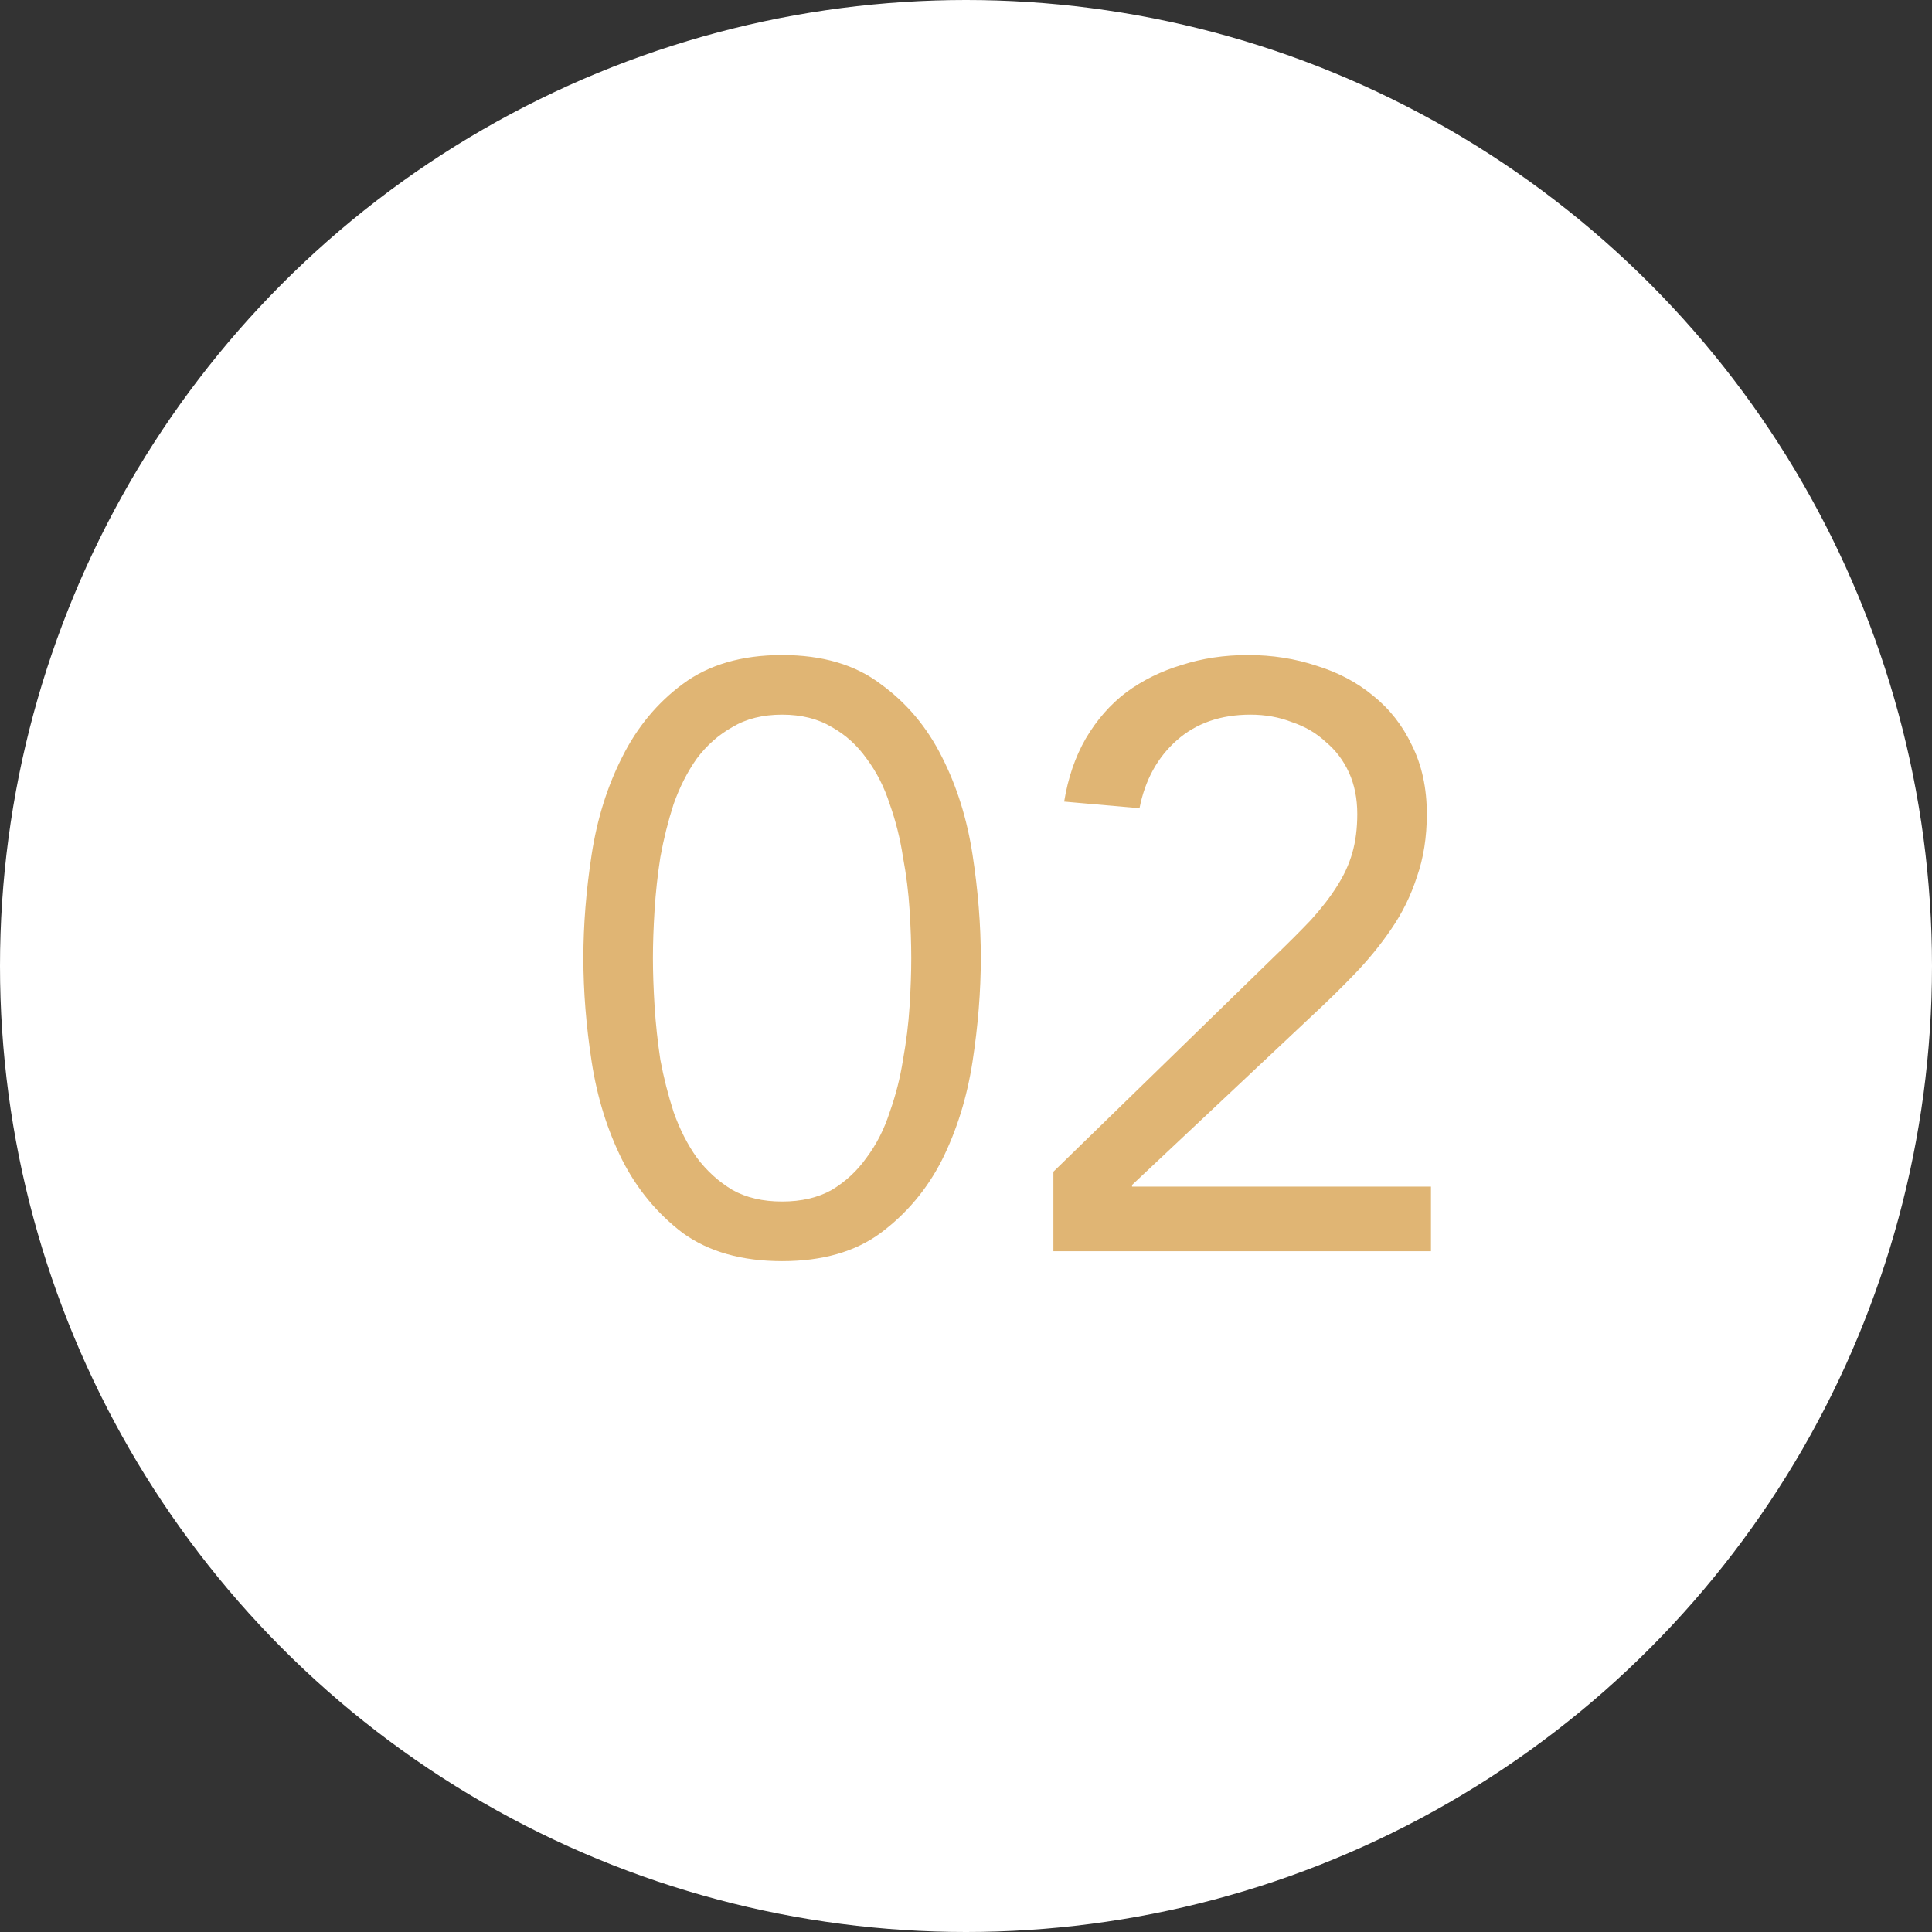
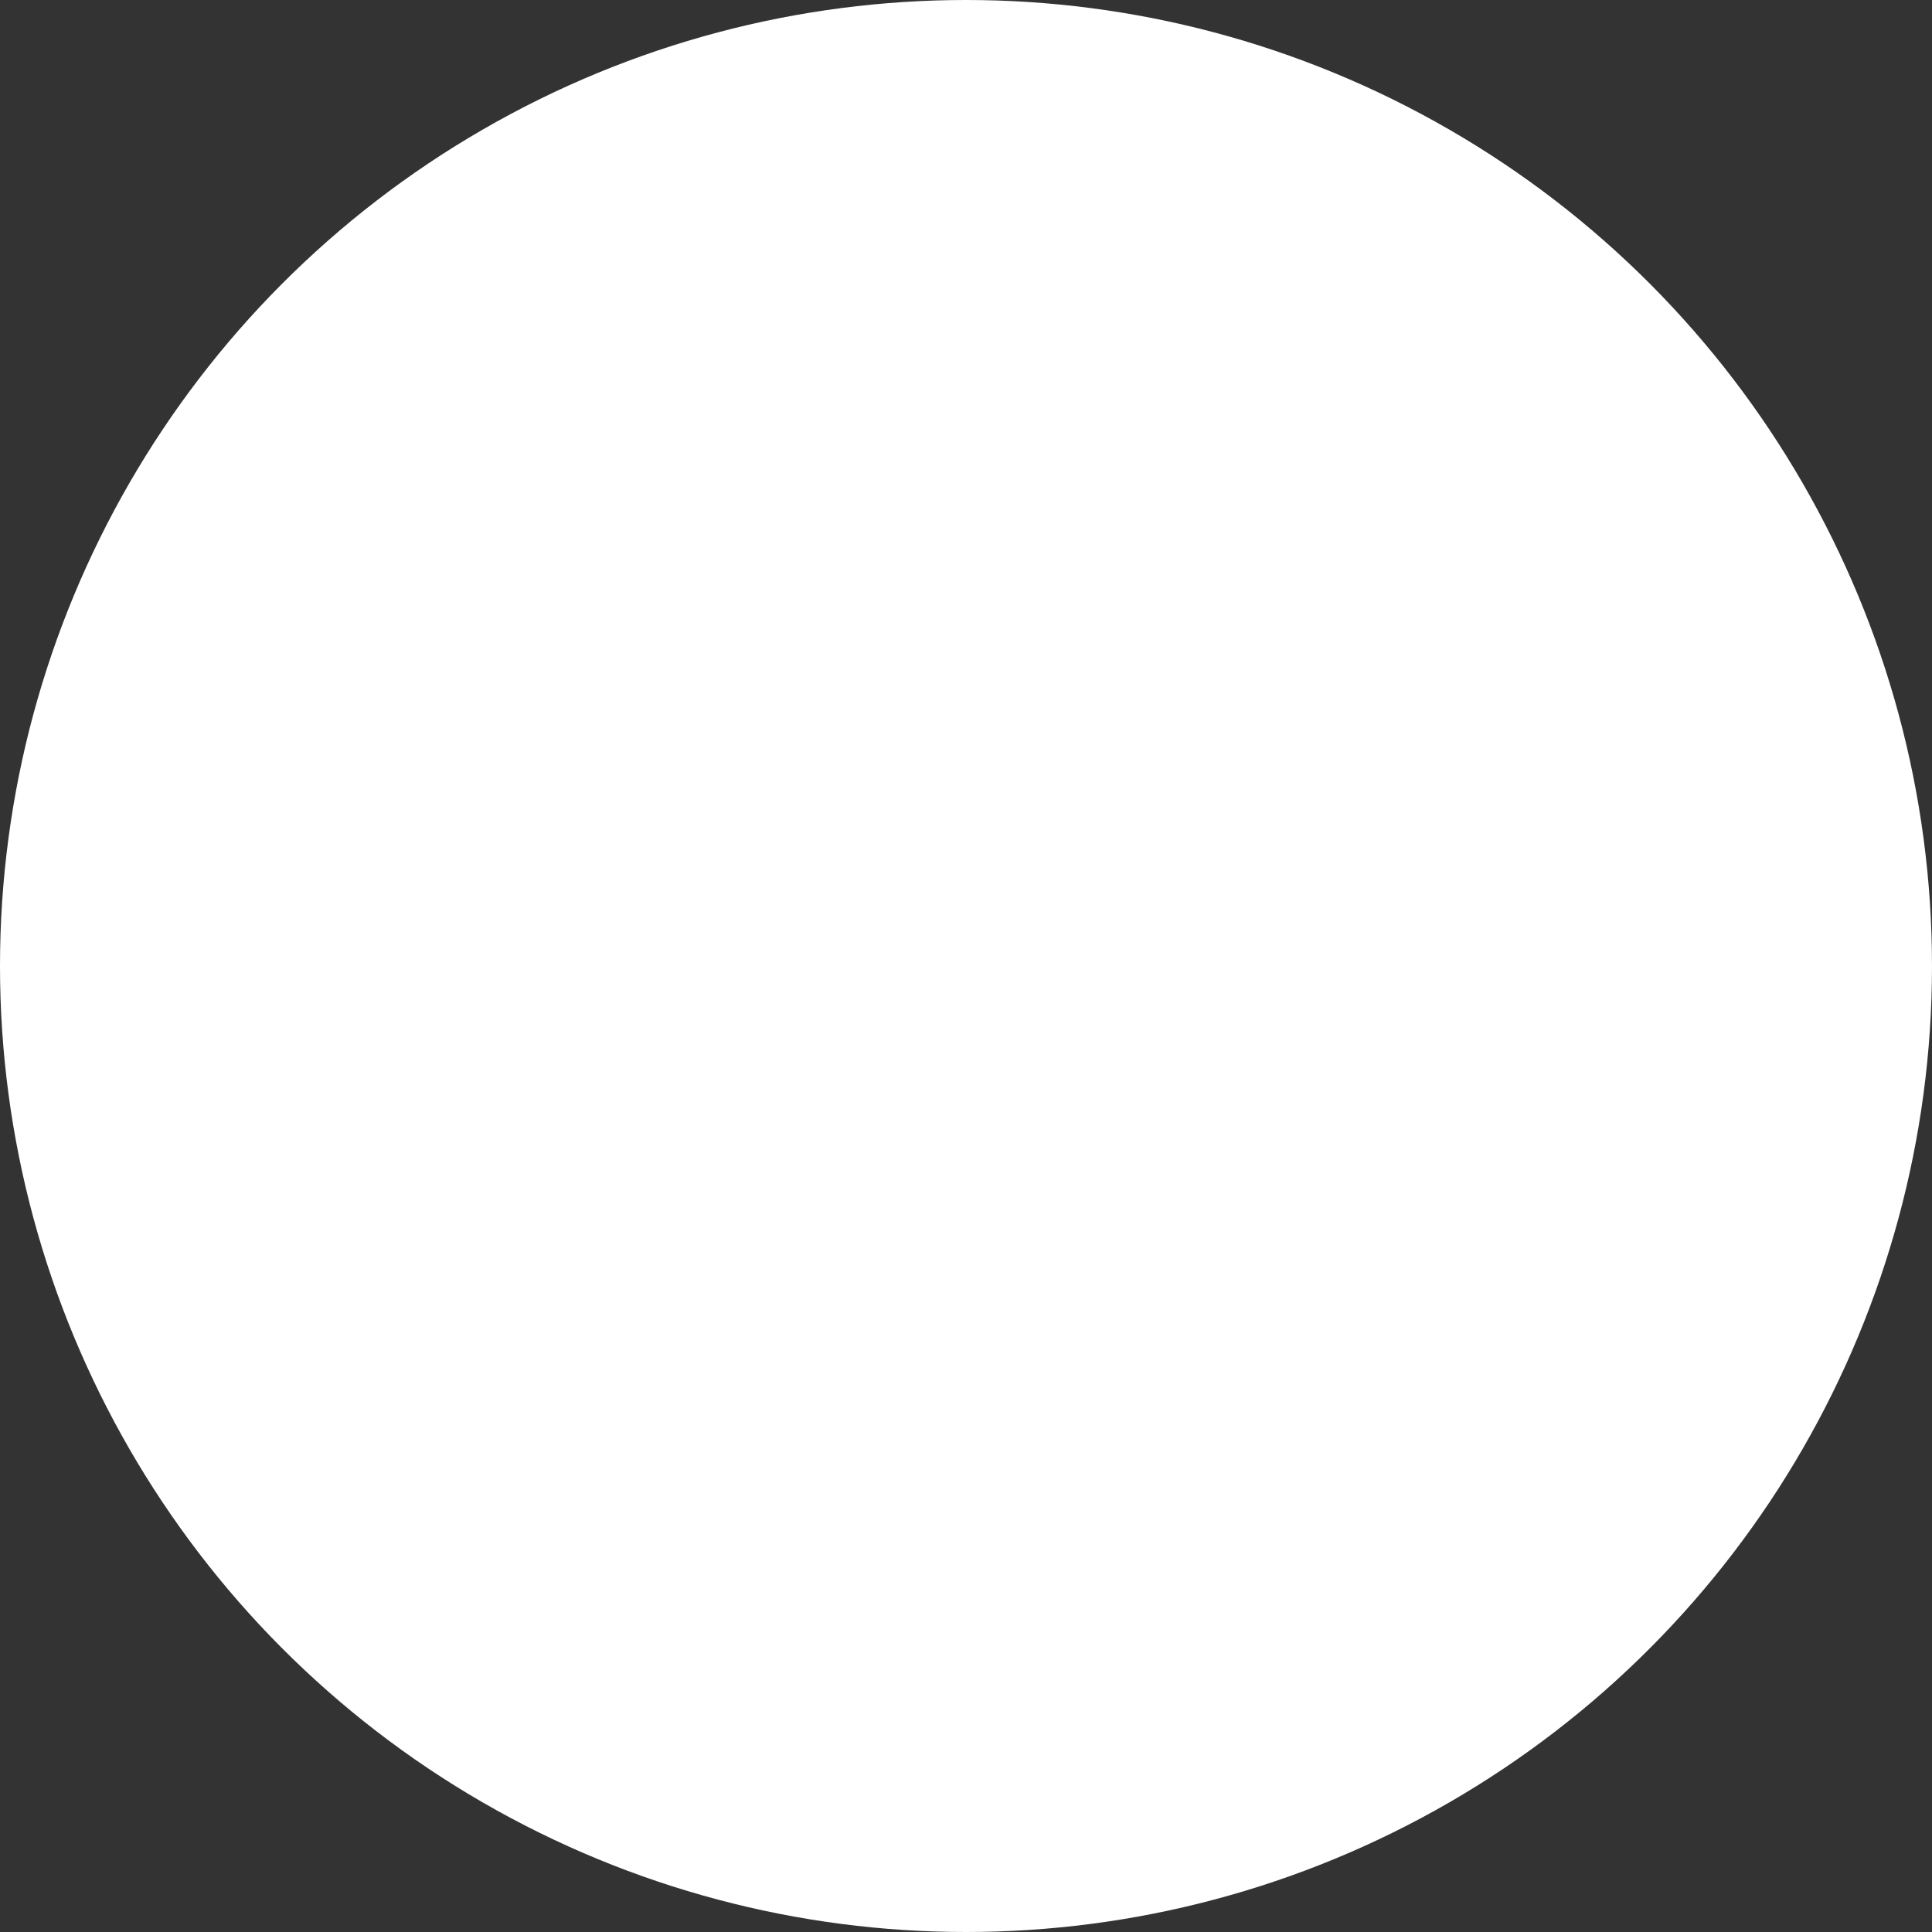
<svg xmlns="http://www.w3.org/2000/svg" width="105" height="105" viewBox="0 0 105 105" fill="none">
  <rect x="0" y="0" width="105" height="105" fill="#333333" stroke="none" />
  <circle cx="52.5" cy="52.5" r="52.5" fill="white" />
-   <path d="M31.705 52.07C31.705 50.27 31.855 48.395 32.155 46.445C32.455 44.495 33.01 42.725 33.82 41.135C34.63 39.515 35.725 38.195 37.105 37.175C38.515 36.125 40.315 35.6 42.505 35.6C44.695 35.6 46.48 36.125 47.86 37.175C49.27 38.195 50.38 39.515 51.19 41.135C52 42.725 52.555 44.495 52.855 46.445C53.155 48.395 53.305 50.27 53.305 52.07C53.305 53.87 53.155 55.745 52.855 57.695C52.555 59.645 52 61.43 51.19 63.05C50.38 64.64 49.27 65.96 47.86 67.01C46.48 68.03 44.695 68.54 42.505 68.54C40.315 68.54 38.515 68.03 37.105 67.01C35.725 65.96 34.63 64.64 33.82 63.05C33.01 61.43 32.455 59.645 32.155 57.695C31.855 55.745 31.705 53.87 31.705 52.07ZM35.485 52.07C35.485 52.85 35.515 53.72 35.575 54.68C35.635 55.64 35.74 56.615 35.89 57.605C36.07 58.565 36.31 59.51 36.61 60.44C36.94 61.37 37.36 62.195 37.87 62.915C38.41 63.635 39.055 64.22 39.805 64.67C40.555 65.09 41.455 65.3 42.505 65.3C43.555 65.3 44.455 65.09 45.205 64.67C45.955 64.22 46.585 63.635 47.095 62.915C47.635 62.195 48.055 61.37 48.355 60.44C48.685 59.51 48.925 58.565 49.075 57.605C49.255 56.615 49.375 55.64 49.435 54.68C49.495 53.72 49.525 52.85 49.525 52.07C49.525 51.29 49.495 50.42 49.435 49.46C49.375 48.5 49.255 47.54 49.075 46.58C48.925 45.59 48.685 44.63 48.355 43.7C48.055 42.77 47.635 41.945 47.095 41.225C46.585 40.505 45.955 39.935 45.205 39.515C44.455 39.065 43.555 38.84 42.505 38.84C41.455 38.84 40.555 39.065 39.805 39.515C39.055 39.935 38.41 40.505 37.87 41.225C37.36 41.945 36.94 42.77 36.61 43.7C36.31 44.63 36.07 45.59 35.89 46.58C35.74 47.54 35.635 48.5 35.575 49.46C35.515 50.42 35.485 51.29 35.485 52.07ZM57.25 63.68L69.265 51.98C70.015 51.26 70.675 50.6 71.245 50C71.815 49.37 72.28 48.77 72.64 48.2C73.03 47.6 73.315 46.985 73.495 46.355C73.675 45.725 73.765 45.02 73.765 44.24C73.765 43.4 73.615 42.65 73.315 41.99C73.015 41.33 72.595 40.775 72.055 40.325C71.545 39.845 70.93 39.485 70.21 39.245C69.52 38.975 68.77 38.84 67.96 38.84C66.34 38.84 65.005 39.305 63.955 40.235C62.905 41.165 62.23 42.395 61.93 43.925L57.835 43.565C58.045 42.275 58.435 41.135 59.005 40.145C59.605 39.125 60.34 38.285 61.21 37.625C62.11 36.965 63.115 36.47 64.225 36.14C65.335 35.78 66.535 35.6 67.825 35.6C69.145 35.6 70.39 35.795 71.56 36.185C72.73 36.545 73.75 37.085 74.62 37.805C75.52 38.525 76.225 39.425 76.735 40.505C77.275 41.585 77.545 42.83 77.545 44.24C77.545 45.5 77.365 46.64 77.005 47.66C76.675 48.68 76.21 49.625 75.61 50.495C75.04 51.335 74.38 52.145 73.63 52.925C72.91 53.675 72.145 54.425 71.335 55.175L61.525 64.4V64.49H77.77V68H57.25V63.68Z" fill="#E0B574" />
</svg>